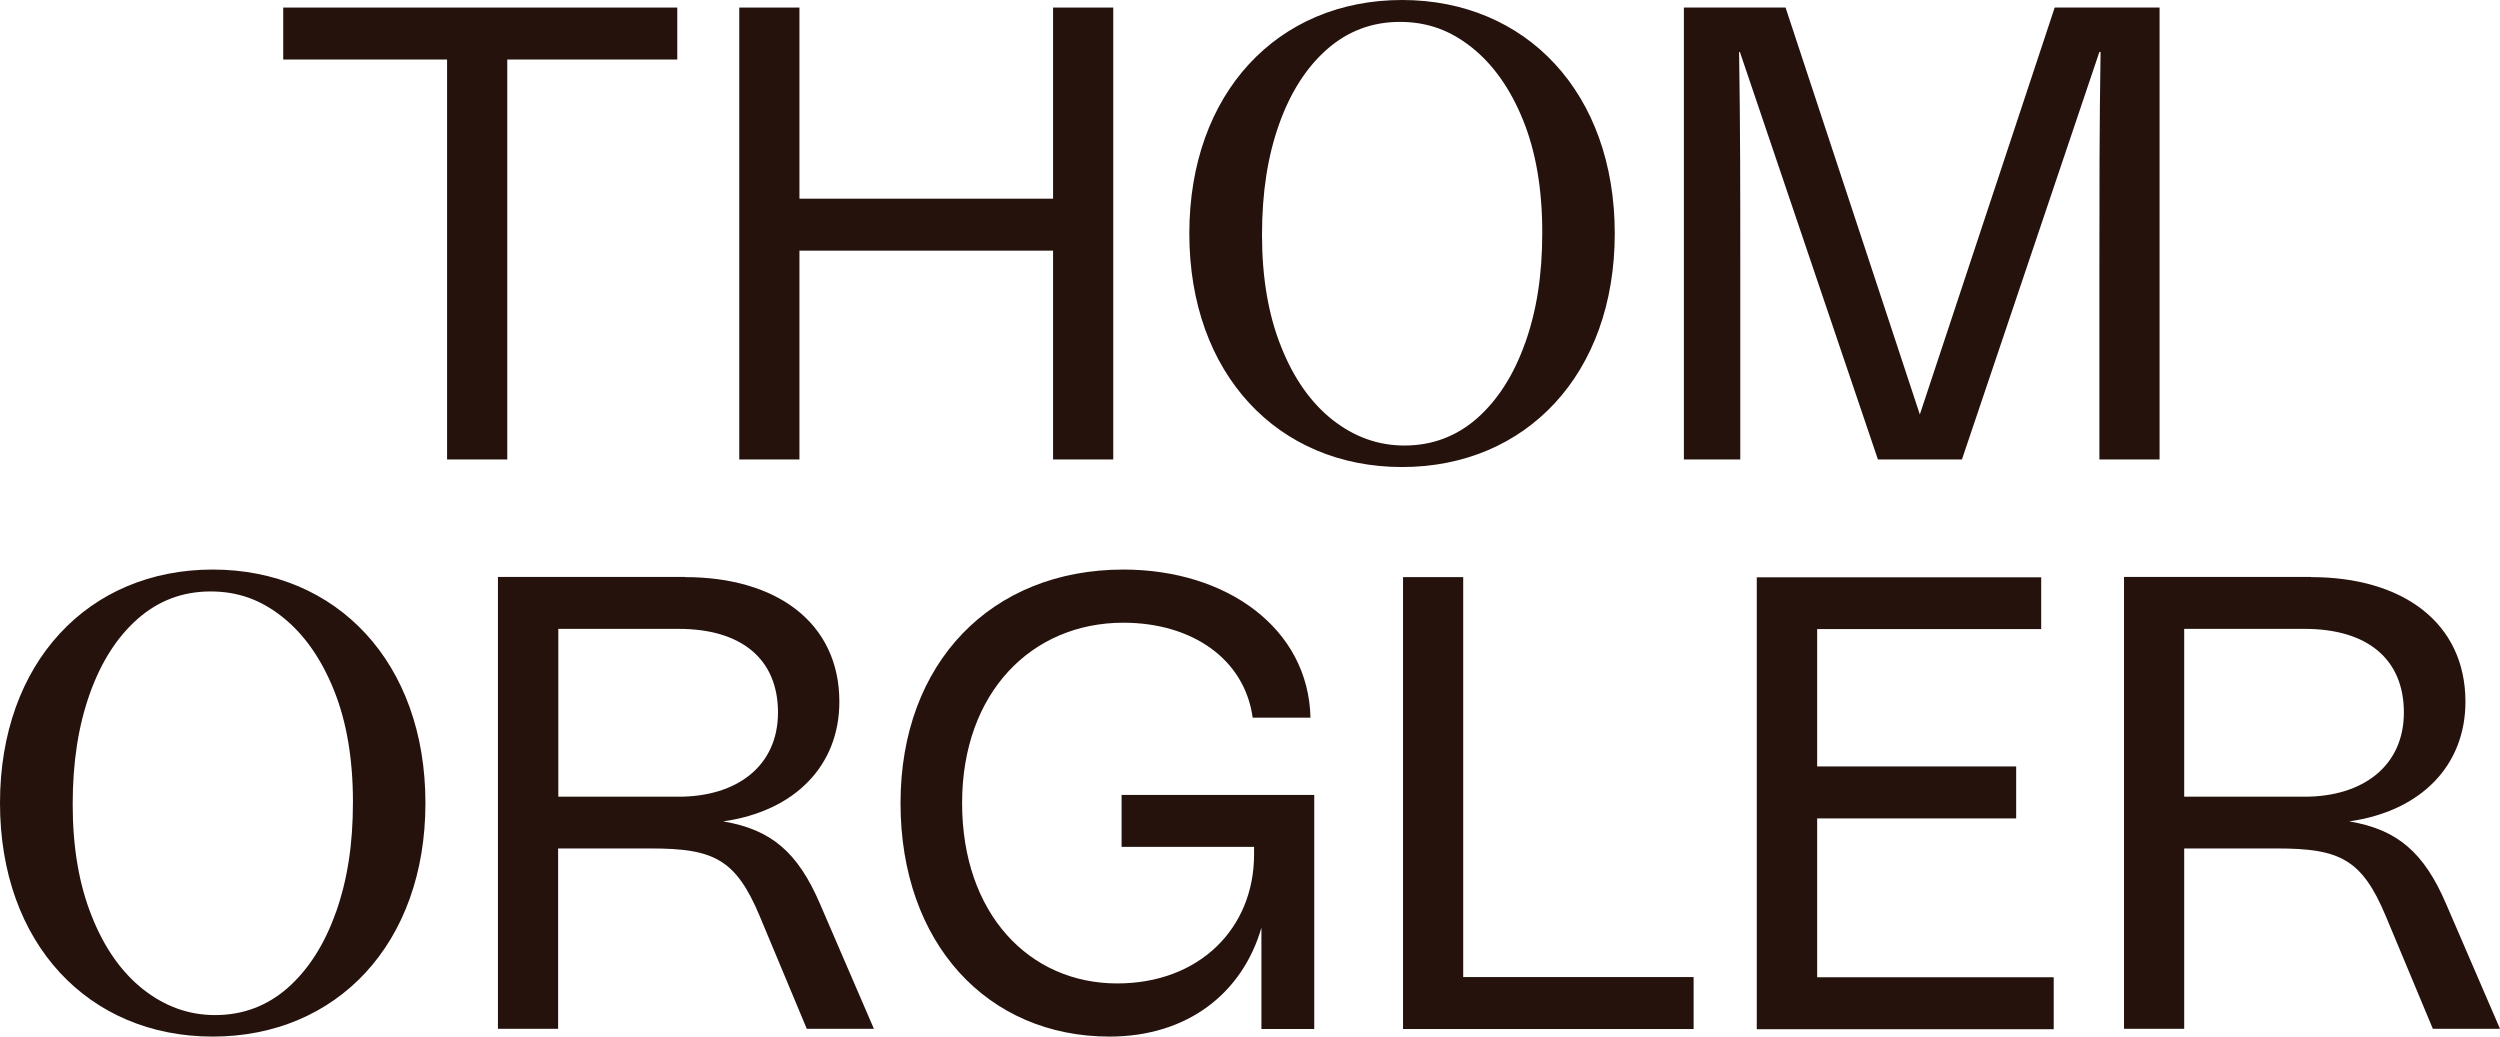
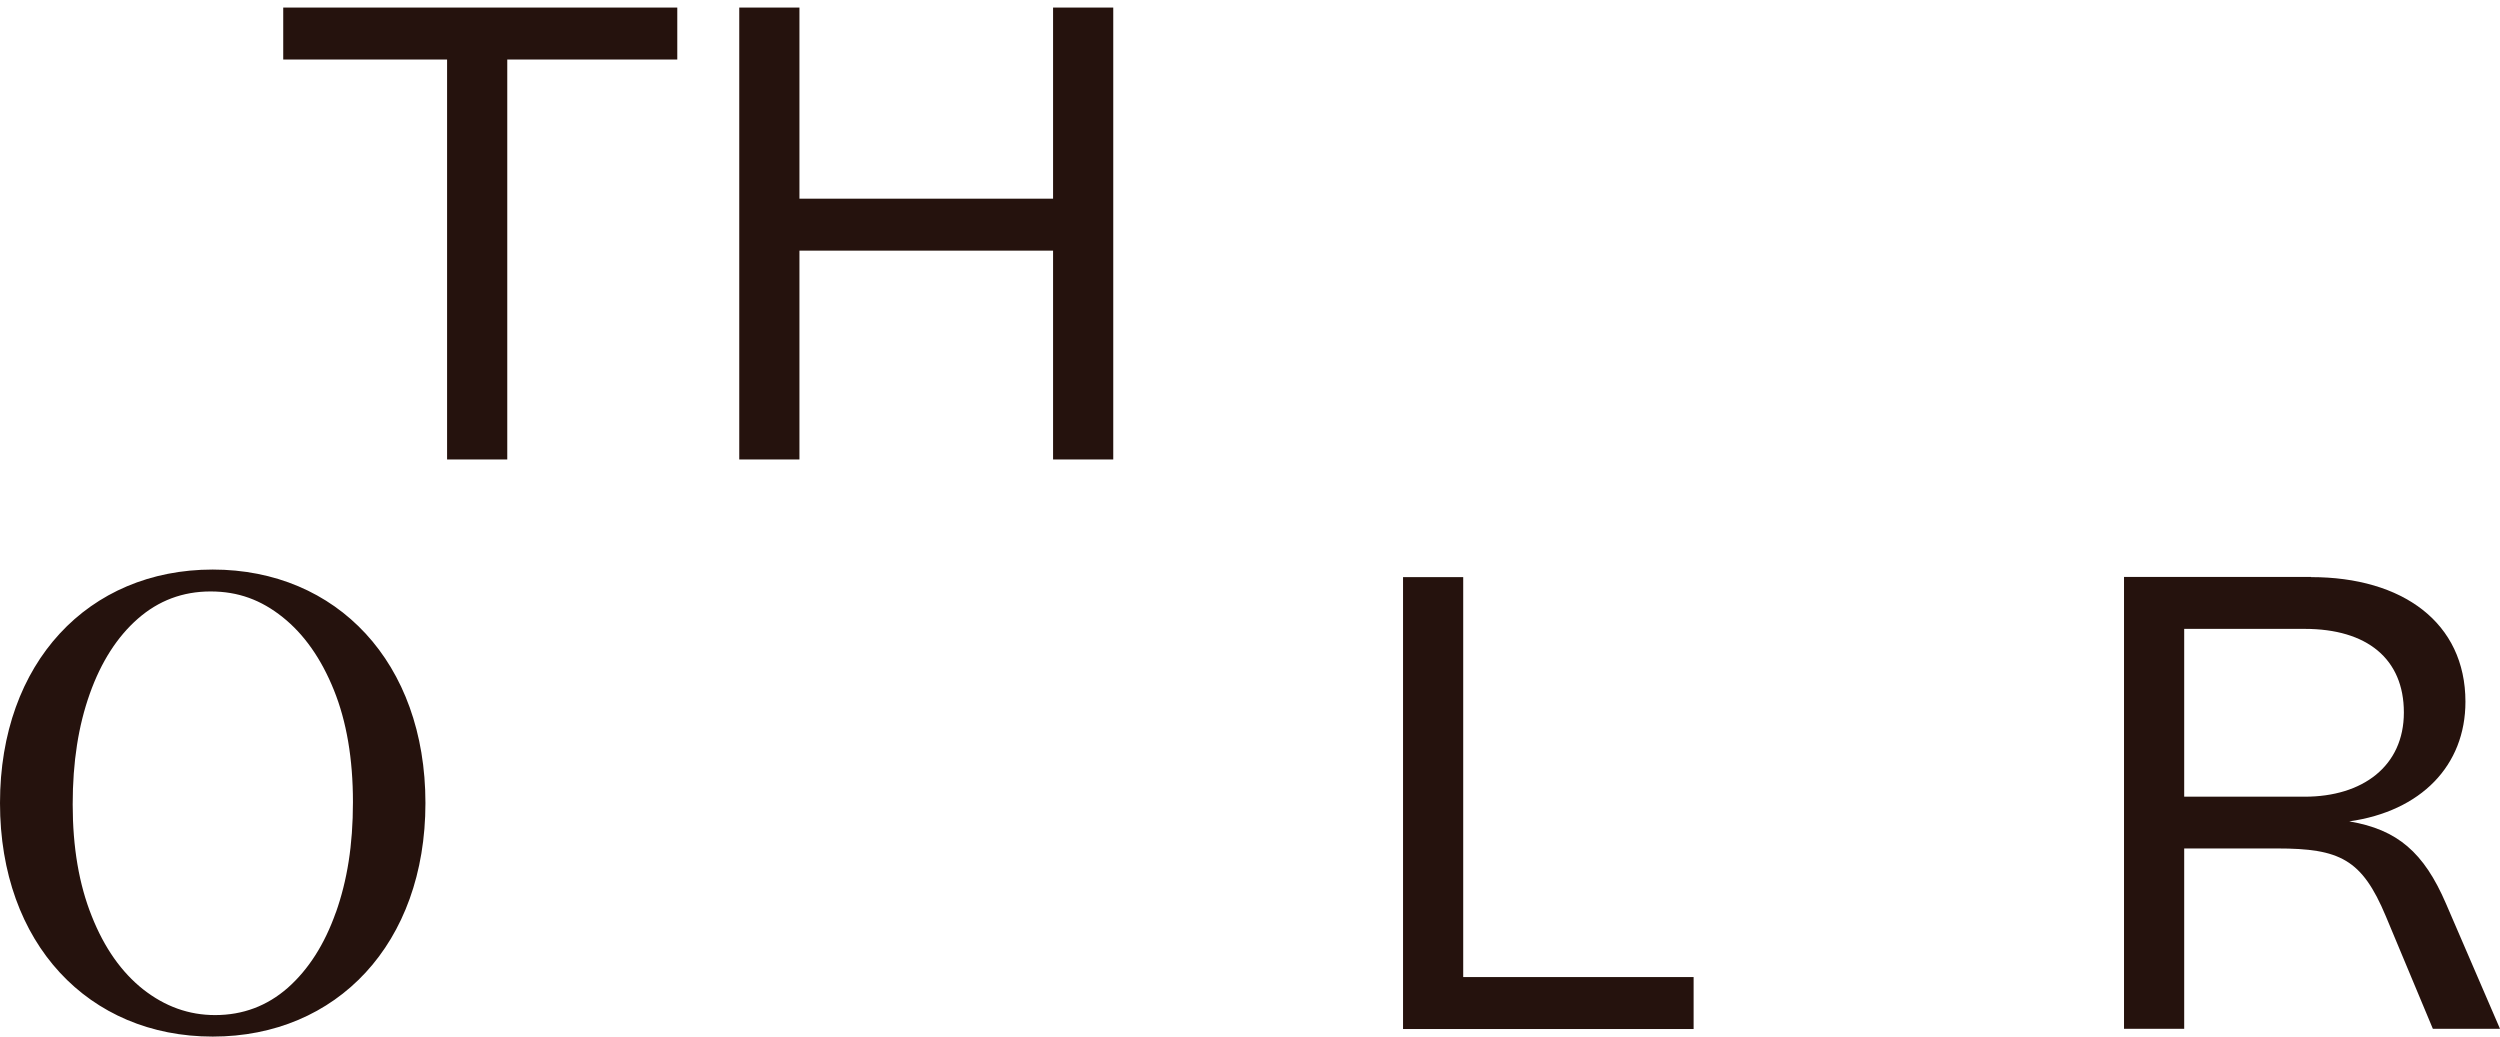
<svg xmlns="http://www.w3.org/2000/svg" width="246" height="102" viewBox="0 0 246 102" fill="none">
  <g clip-path="url(#clip0_4424_1481)">
    <path d="M27.85 0.744H66.645V5.857H49.915V45.212H43.993V5.857H27.87V0.744H27.85Z" fill="#25120D" />
    <path d="M78.665 0.744V19.55H103.622V0.744H109.544V45.212H103.622V24.663H78.665V45.212H72.743V0.744H78.665Z" fill="#25120D" />
-     <path d="M171.186 5.113H171.127C171.244 12.145 171.244 19.119 171.244 26.151V45.212H165.694V0.744H175.7L188.912 40.784L202.182 0.744H212.502V45.212H206.58V26.151C206.58 19.119 206.58 12.145 206.697 5.113H206.58L193.055 45.212H184.788L171.205 5.113H171.186Z" fill="#25120D" />
-     <path d="M67.407 56.788C76.417 56.788 82.593 61.274 82.593 69.051C82.593 75.339 78.215 79.825 71.16 80.824C75.909 81.627 78.508 83.88 80.677 88.915L85.993 101.236H79.388L74.756 90.149C72.41 84.546 70.241 83.488 64.065 83.488H54.919V101.236H48.997V56.769H67.407V56.788ZM54.938 61.901V78.395H66.801C72.489 78.395 76.554 75.398 76.554 70.109C76.554 64.82 72.919 61.882 66.801 61.882H54.938V61.901Z" fill="#25120D" />
-     <path d="M129.303 101.256H124.124V91.285C122.267 97.69 116.892 102 109.173 102C97.192 102 88.612 92.852 88.612 79.022C88.612 65.192 97.564 56.044 110.541 56.044C120.723 56.044 128.756 61.843 128.951 70.618H123.264C122.463 64.82 117.264 61.275 110.541 61.275C101.531 61.275 94.671 68.131 94.671 79.022C94.671 89.914 101.277 96.77 109.935 96.77C118.026 96.77 123.401 91.344 123.401 84.076V83.332H110.365V78.219H129.322V101.256H129.303Z" fill="#25120D" />
    <path d="M143.98 56.789V96.143H166.651V101.256H138.059V56.789H143.98Z" fill="#25120D" />
-     <path d="M200.853 56.789V61.901H178.808V75.418H198.391V80.531H178.808V96.162H202.085V101.275H172.866V56.808H200.853V56.789Z" fill="#25120D" />
    <path d="M227.414 56.788C236.423 56.788 242.599 61.274 242.599 69.051C242.599 75.339 238.221 79.825 231.166 80.824C235.915 81.627 238.515 83.88 240.684 88.915L246 101.236H239.394L234.762 90.149C232.417 84.546 230.248 83.488 224.072 83.488H214.925V101.236H209.003V56.769H227.414V56.788ZM214.925 61.901V78.395H226.788C232.476 78.395 236.541 75.398 236.541 70.109C236.541 64.82 232.906 61.882 226.788 61.882H214.925V61.901Z" fill="#25120D" />
-     <path d="M137.961 0C125.726 0 117.029 9.148 117.029 22.978C117.029 36.808 125.746 45.956 137.961 45.956C150.176 45.956 158.892 36.808 158.892 22.978C158.892 9.148 150.195 0 137.961 0ZM150.078 33.732C148.964 36.886 147.381 39.354 145.349 41.157C143.316 42.939 140.932 43.84 138.195 43.84C135.616 43.84 133.27 42.998 131.12 41.313C128.99 39.629 127.29 37.219 126.059 34.105C124.808 30.99 124.182 27.327 124.182 23.115C124.182 18.903 124.749 15.358 125.863 12.223C126.977 9.089 128.56 6.621 130.593 4.838C132.625 3.056 135.01 2.155 137.746 2.155C140.482 2.155 142.73 2.997 144.84 4.682C146.951 6.366 148.632 8.756 149.883 11.851C151.134 14.946 151.759 18.629 151.759 22.88C151.759 27.131 151.192 30.598 150.078 33.752V33.732Z" fill="#25120D" />
    <path d="M20.932 56.044C8.697 56.044 0 65.192 0 79.022C0 92.852 8.717 102 20.932 102C33.147 102 41.863 92.852 41.863 79.022C41.863 65.192 33.147 56.044 20.932 56.044ZM33.049 89.776C31.935 92.93 30.352 95.398 28.319 97.201C26.287 98.983 23.902 99.884 21.166 99.884C18.586 99.884 16.241 99.042 14.091 97.357C11.961 95.673 10.261 93.263 9.029 90.149C7.779 87.034 7.153 83.371 7.153 79.159C7.153 74.948 7.72 71.402 8.834 68.268C9.948 65.133 11.531 62.665 13.563 60.883C15.596 59.1 17.98 58.199 20.717 58.199C23.453 58.199 25.7 59.041 27.811 60.726C29.922 62.411 31.603 64.8 32.853 67.895C34.104 70.991 34.73 74.673 34.73 78.924C34.73 83.175 34.163 86.642 33.049 89.796V89.776Z" fill="#25120D" />
  </g>
  <defs>
    <clipPath id="clip0_4424_1481">
      <rect width="246" height="102" fill="white" />
    </clipPath>
  </defs>
</svg>